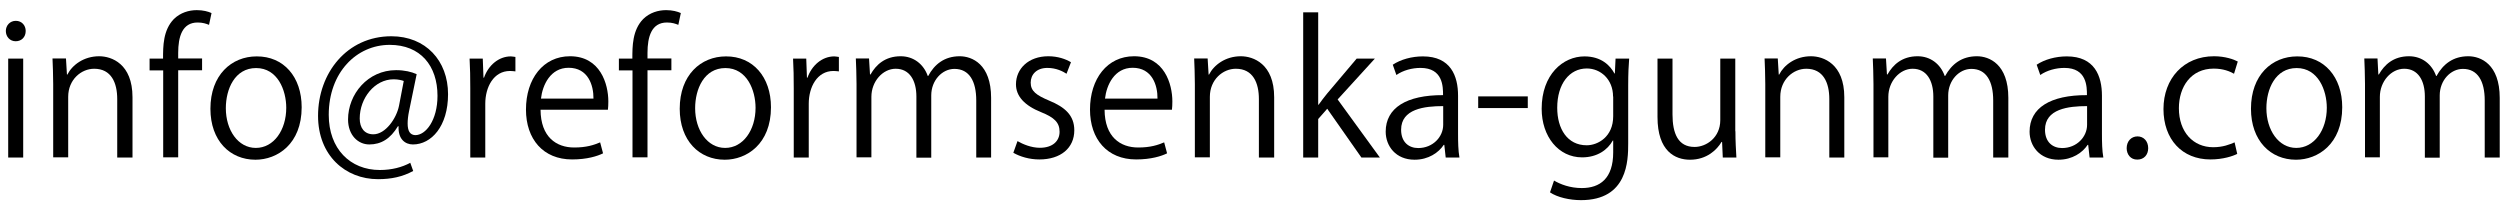
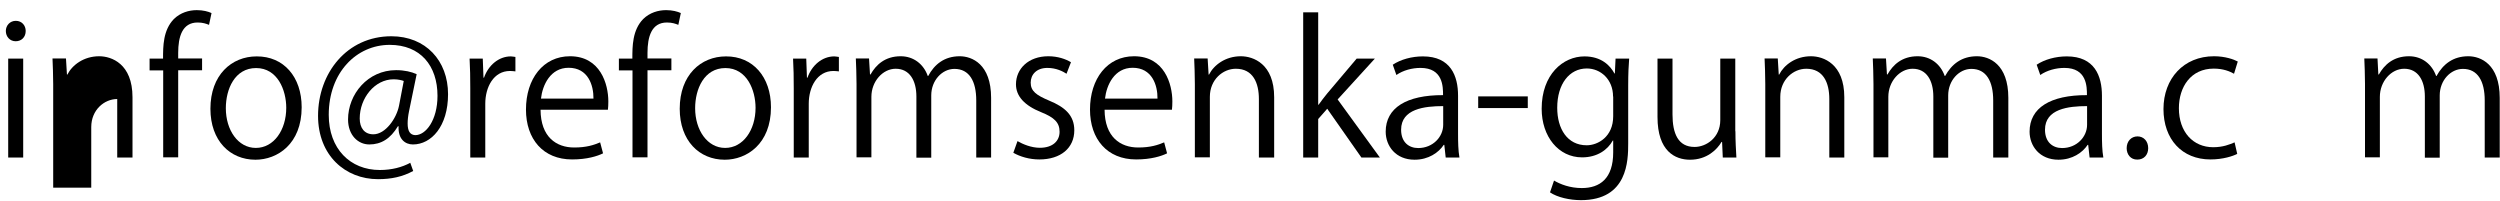
<svg xmlns="http://www.w3.org/2000/svg" version="1.1" id="レイヤー_1" x="0px" y="0px" viewBox="0 0 180 14.5" style="enable-background:new 0 0 180 14.5;" xml:space="preserve">
  <g>
    <path d="M1.13,2.97c-0.42,0-0.71-0.33-0.71-0.74c0-0.4,0.3-0.73,0.72-0.73c0.43,0,0.71,0.33,0.71,0.73   C1.85,2.68,1.54,2.97,1.13,2.97z M1.68,11.34H0.59V4.22h1.08V11.34z" />
-     <path d="M9.52,11.34H8.44V7.13c0-1.16-0.42-2.18-1.66-2.18c-0.93,0-1.87,0.78-1.87,2.02v4.36H3.83V6.05c0-0.73-0.03-1.27-0.05-1.84   h0.97l0.07,1.16h0.03c0.35-0.69,1.18-1.32,2.29-1.32c0.89,0,2.4,0.54,2.4,2.95V11.34z" />
+     <path d="M9.52,11.34H8.44V7.13c-0.93,0-1.87,0.78-1.87,2.02v4.36H3.83V6.05c0-0.73-0.03-1.27-0.05-1.84   h0.97l0.07,1.16h0.03c0.35-0.69,1.18-1.32,2.29-1.32c0.89,0,2.4,0.54,2.4,2.95V11.34z" />
    <path d="M11.74,4.22c0-0.89,0-2.05,0.78-2.85c0.47-0.46,1.08-0.64,1.65-0.64c0.46,0,0.82,0.1,1.06,0.21l-0.18,0.85   c-0.2-0.08-0.44-0.17-0.82-0.17c-1.12,0-1.4,1.04-1.4,2.19v0.4h1.72v0.85h-1.72v6.27h-1.08V5.07h-0.98V4.22H11.74z" />
    <path d="M21.72,7.72c0,2.65-1.75,3.78-3.33,3.78c-1.83,0-3.24-1.37-3.24-3.67c0-2.43,1.52-3.77,3.33-3.77   C20.43,4.05,21.72,5.54,21.72,7.72z M18.44,4.9c-1.54,0-2.18,1.52-2.18,2.89c0,1.58,0.88,2.86,2.16,2.86   c1.29,0,2.19-1.28,2.19-2.89C20.61,6.5,19.99,4.9,18.44,4.9z" />
    <path d="M29.45,8.01c-0.07,0.34-0.1,0.64-0.1,0.88c0,0.56,0.18,0.82,0.54,0.84c0.77,0.01,1.61-1.08,1.61-2.83   c0-2.17-1.23-3.67-3.44-3.67c-2.39,0-4.39,1.99-4.39,5.04c0,2.44,1.54,3.97,3.68,3.97c0.85,0,1.61-0.2,2.19-0.52l0.21,0.59   c-0.77,0.42-1.58,0.59-2.53,0.59c-2.36,0-4.32-1.71-4.32-4.56c0-3.08,2.08-5.73,5.28-5.73c2.47,0,4.08,1.76,4.08,4.17   c0,2.31-1.2,3.62-2.53,3.62c-0.56,0-1.08-0.39-1.03-1.31h-0.05c-0.54,0.9-1.21,1.31-2.06,1.31c-0.81,0-1.53-0.67-1.53-1.8   c0-1.82,1.42-3.55,3.46-3.55c0.6,0,1.11,0.12,1.48,0.29L29.45,8.01z M29.07,5.83c-0.14-0.05-0.39-0.12-0.73-0.12   c-1.36,0-2.44,1.35-2.44,2.82c0,0.68,0.34,1.14,0.98,1.14c0.88,0,1.67-1.15,1.85-2.06L29.07,5.83z" />
    <path d="M37.11,5.14c-0.12-0.01-0.23-0.03-0.39-0.03c-1.18,0-1.78,1.16-1.78,2.36v3.87h-1.08V6.35c0-0.76-0.01-1.45-0.05-2.13h0.95   l0.05,1.37h0.04c0.31-0.89,1.06-1.53,1.93-1.53c0.12,0,0.21,0.03,0.33,0.04V5.14z" />
    <path d="M43.42,11.04c-0.4,0.2-1.15,0.44-2.23,0.44c-2.08,0-3.32-1.46-3.32-3.59c0-2.23,1.25-3.84,3.17-3.84   c2.19,0,2.76,2.01,2.76,3.25c0,0.25-0.01,0.43-0.03,0.6h-4.85c0.01,1.97,1.14,2.72,2.42,2.72c0.89,0,1.42-0.18,1.87-0.37   L43.42,11.04z M42.73,7.1c0.01-0.97-0.39-2.22-1.79-2.22c-1.31,0-1.88,1.24-1.99,2.22H42.73z" />
    <path d="M45.53,4.22c0-0.89,0-2.05,0.78-2.85c0.47-0.46,1.08-0.64,1.65-0.64c0.46,0,0.82,0.1,1.06,0.21l-0.18,0.85   c-0.2-0.08-0.44-0.17-0.82-0.17c-1.12,0-1.4,1.04-1.4,2.19v0.4h1.72v0.85h-1.72v6.27h-1.08V5.07h-0.98V4.22H45.53z" />
    <path d="M55.51,7.72c0,2.65-1.75,3.78-3.33,3.78c-1.83,0-3.24-1.37-3.24-3.67c0-2.43,1.52-3.77,3.33-3.77   C54.21,4.05,55.51,5.54,55.51,7.72z M52.23,4.9c-1.54,0-2.18,1.52-2.18,2.89c0,1.58,0.88,2.86,2.16,2.86   c1.29,0,2.19-1.28,2.19-2.89C54.4,6.5,53.78,4.9,52.23,4.9z" />
    <path d="M60.4,5.14c-0.12-0.01-0.23-0.03-0.39-0.03c-1.18,0-1.78,1.16-1.78,2.36v3.87h-1.08V6.35c0-0.76-0.01-1.45-0.05-2.13h0.95   l0.05,1.37h0.04c0.31-0.89,1.06-1.53,1.93-1.53c0.12,0,0.21,0.03,0.33,0.04V5.14z" />
    <path d="M71.36,11.34h-1.07V7.23c0-1.38-0.5-2.27-1.57-2.27c-0.88,0-1.67,0.82-1.67,1.91v4.48h-1.07V6.95c0-1.14-0.48-2-1.49-2   c-0.93,0-1.75,0.91-1.75,2.02v4.36h-1.07V6.05c0-0.73-0.03-1.25-0.05-1.84h0.95l0.07,1.15h0.04c0.39-0.69,1.04-1.31,2.17-1.31   c0.93,0,1.65,0.57,1.95,1.42h0.03C67.28,4.63,68,4.05,69.1,4.05c0.88,0,2.26,0.56,2.26,3V11.34z" />
    <path d="M76.79,5.31c-0.26-0.17-0.74-0.42-1.38-0.42c-0.78,0-1.2,0.48-1.2,1.06c0,0.61,0.4,0.9,1.32,1.29   c1.15,0.47,1.82,1.07,1.82,2.14c0,1.27-0.97,2.1-2.52,2.1c-0.71,0-1.38-0.2-1.87-0.48l0.3-0.84c0.38,0.22,0.99,0.48,1.61,0.48   c0.95,0,1.42-0.51,1.42-1.15c0-0.67-0.38-1.03-1.32-1.41c-1.2-0.48-1.82-1.15-1.82-2.01c0-1.11,0.89-2.02,2.33-2.02   c0.68,0,1.25,0.2,1.63,0.43L76.79,5.31z" />
    <path d="M84.03,11.04c-0.4,0.2-1.15,0.44-2.23,0.44c-2.08,0-3.32-1.46-3.32-3.59c0-2.23,1.25-3.84,3.17-3.84   c2.19,0,2.76,2.01,2.76,3.25c0,0.25-0.01,0.43-0.03,0.6h-4.85c0.01,1.97,1.14,2.72,2.42,2.72c0.89,0,1.42-0.18,1.87-0.37   L84.03,11.04z M83.34,7.1c0.01-0.97-0.39-2.22-1.79-2.22c-1.31,0-1.88,1.24-1.99,2.22H83.34z" />
    <path d="M91.72,11.34h-1.08V7.13c0-1.16-0.42-2.18-1.66-2.18c-0.93,0-1.87,0.78-1.87,2.02v4.36h-1.08V6.05   c0-0.73-0.03-1.27-0.05-1.84h0.97l0.07,1.16h0.03c0.35-0.69,1.18-1.32,2.29-1.32c0.89,0,2.4,0.54,2.4,2.95V11.34z" />
    <path d="M99.35,11.34h-1.33l-2.46-3.51l-0.65,0.74v2.77h-1.08V0.89h1.08v6.65h0.03c0.17-0.25,0.42-0.56,0.61-0.8l2.13-2.52h1.31   l-2.68,2.94L99.35,11.34z" />
    <path d="M104.98,9.64c0,0.59,0.01,1.2,0.1,1.7h-0.99l-0.1-0.91h-0.04c-0.37,0.56-1.1,1.07-2.1,1.07c-1.36,0-2.08-0.99-2.08-2.02   c0-1.71,1.49-2.64,4.13-2.63c0-0.6,0-1.96-1.62-1.96c-0.61,0-1.25,0.17-1.74,0.51l-0.26-0.74c0.57-0.38,1.37-0.6,2.17-0.6   c2.01,0,2.53,1.42,2.53,2.83V9.64z M103.91,7.64c-1.35,0-3.03,0.2-3.03,1.7c0,0.91,0.57,1.32,1.23,1.32c1.06,0,1.8-0.81,1.8-1.67   V7.64z" />
    <path d="M106.44,6.94H110v0.84h-3.57V6.94z" />
    <path d="M117.3,4.21c-0.04,0.51-0.07,1.08-0.07,1.96v4.15c0,1.24-0.03,4.09-3.4,4.09c-0.81,0-1.7-0.2-2.23-0.56l0.29-0.85   c0.46,0.27,1.15,0.54,2,0.54c1.31,0,2.26-0.69,2.26-2.57v-0.85h-0.03c-0.37,0.67-1.12,1.21-2.21,1.21c-1.7,0-2.91-1.5-2.91-3.5   c0-2.47,1.54-3.77,3.08-3.77c1.21,0,1.85,0.65,2.16,1.23h0.03l0.05-1.07H117.3z M116.14,6.95c0-1.24-0.9-2.02-1.89-2.02   c-1.25,0-2.13,1.11-2.13,2.83c0,1.52,0.73,2.7,2.12,2.7c0.81,0,1.91-0.61,1.91-2.09V6.95z" />
    <path d="M124.95,9.45c0,0.73,0.04,1.35,0.07,1.89h-0.98l-0.05-1.12h-0.04c-0.33,0.56-1.06,1.28-2.27,1.28   c-1.07,0-2.34-0.61-2.34-3.07V4.22h1.08v4.01c0,1.38,0.4,2.35,1.59,2.35c0.85,0,1.85-0.68,1.85-1.93V4.22h1.08V9.45z" />
    <path d="M132.79,11.34h-1.08V7.13c0-1.16-0.42-2.18-1.66-2.18c-0.93,0-1.87,0.78-1.87,2.02v4.36h-1.08V6.05   c0-0.73-0.03-1.27-0.05-1.84H128l0.07,1.16h0.03c0.35-0.69,1.17-1.32,2.29-1.32c0.89,0,2.4,0.54,2.4,2.95V11.34z" />
    <path d="M144.58,11.34h-1.07V7.23c0-1.38-0.5-2.27-1.57-2.27c-0.88,0-1.67,0.82-1.67,1.91v4.48h-1.07V6.95c0-1.14-0.48-2-1.49-2   c-0.93,0-1.75,0.91-1.75,2.02v4.36h-1.07V6.05c0-0.73-0.03-1.25-0.05-1.84h0.95l0.07,1.15h0.04c0.39-0.69,1.04-1.31,2.17-1.31   c0.93,0,1.65,0.57,1.95,1.42h0.03c0.47-0.85,1.19-1.42,2.29-1.42c0.88,0,2.26,0.56,2.26,3V11.34z" />
    <path d="M151.34,9.64c0,0.59,0.01,1.2,0.1,1.7h-0.99l-0.1-0.91h-0.04c-0.37,0.56-1.1,1.07-2.1,1.07c-1.36,0-2.08-0.99-2.08-2.02   c0-1.71,1.49-2.64,4.13-2.63c0-0.6,0-1.96-1.62-1.96c-0.61,0-1.25,0.17-1.74,0.51l-0.26-0.74c0.57-0.38,1.37-0.6,2.17-0.6   c2.01,0,2.53,1.42,2.53,2.83V9.64z M150.27,7.64c-1.35,0-3.03,0.2-3.03,1.7c0,0.91,0.57,1.32,1.23,1.32c1.06,0,1.8-0.81,1.8-1.67   V7.64z" />
    <path d="M153.12,10.67c0-0.5,0.33-0.85,0.78-0.85s0.77,0.35,0.77,0.85c0,0.47-0.3,0.82-0.78,0.82   C153.4,11.5,153.12,11.11,153.12,10.67z" />
    <path d="M161.08,11.08c-0.31,0.16-1.02,0.4-1.93,0.4c-2.04,0-3.38-1.45-3.38-3.63c0-2.19,1.45-3.8,3.64-3.8   c0.8,0,1.44,0.23,1.71,0.38l-0.27,0.88c-0.3-0.17-0.77-0.37-1.46-0.37c-1.65,0-2.51,1.32-2.51,2.85c0,1.72,1.03,2.81,2.47,2.81   c0.71,0,1.19-0.2,1.54-0.35L161.08,11.08z" />
-     <path d="M168.64,7.72c0,2.65-1.75,3.78-3.33,3.78c-1.83,0-3.24-1.37-3.24-3.67c0-2.43,1.51-3.77,3.33-3.77   C167.34,4.05,168.64,5.54,168.64,7.72z M165.36,4.9c-1.54,0-2.18,1.52-2.18,2.89c0,1.58,0.88,2.86,2.15,2.86   c1.29,0,2.2-1.28,2.2-2.89C167.53,6.5,166.91,4.9,165.36,4.9z" />
    <path d="M179.97,11.34h-1.07V7.23c0-1.38-0.5-2.27-1.57-2.27c-0.88,0-1.67,0.82-1.67,1.91v4.48h-1.07V6.95c0-1.14-0.48-2-1.49-2   c-0.93,0-1.75,0.91-1.75,2.02v4.36h-1.07V6.05c0-0.73-0.03-1.25-0.05-1.84h0.95l0.06,1.15h0.04c0.39-0.69,1.04-1.31,2.17-1.31   c0.93,0,1.65,0.57,1.95,1.42h0.03c0.47-0.85,1.19-1.42,2.29-1.42c0.88,0,2.26,0.56,2.26,3V11.34z" />
  </g>
  <g>
</g>
  <g>
</g>
  <g>
</g>
  <g>
</g>
  <g>
</g>
  <g>
</g>
  <g>
</g>
  <g>
</g>
  <g>
</g>
  <g>
</g>
  <g>
</g>
  <g>
</g>
  <g>
</g>
  <g>
</g>
  <g>
</g>
</svg>